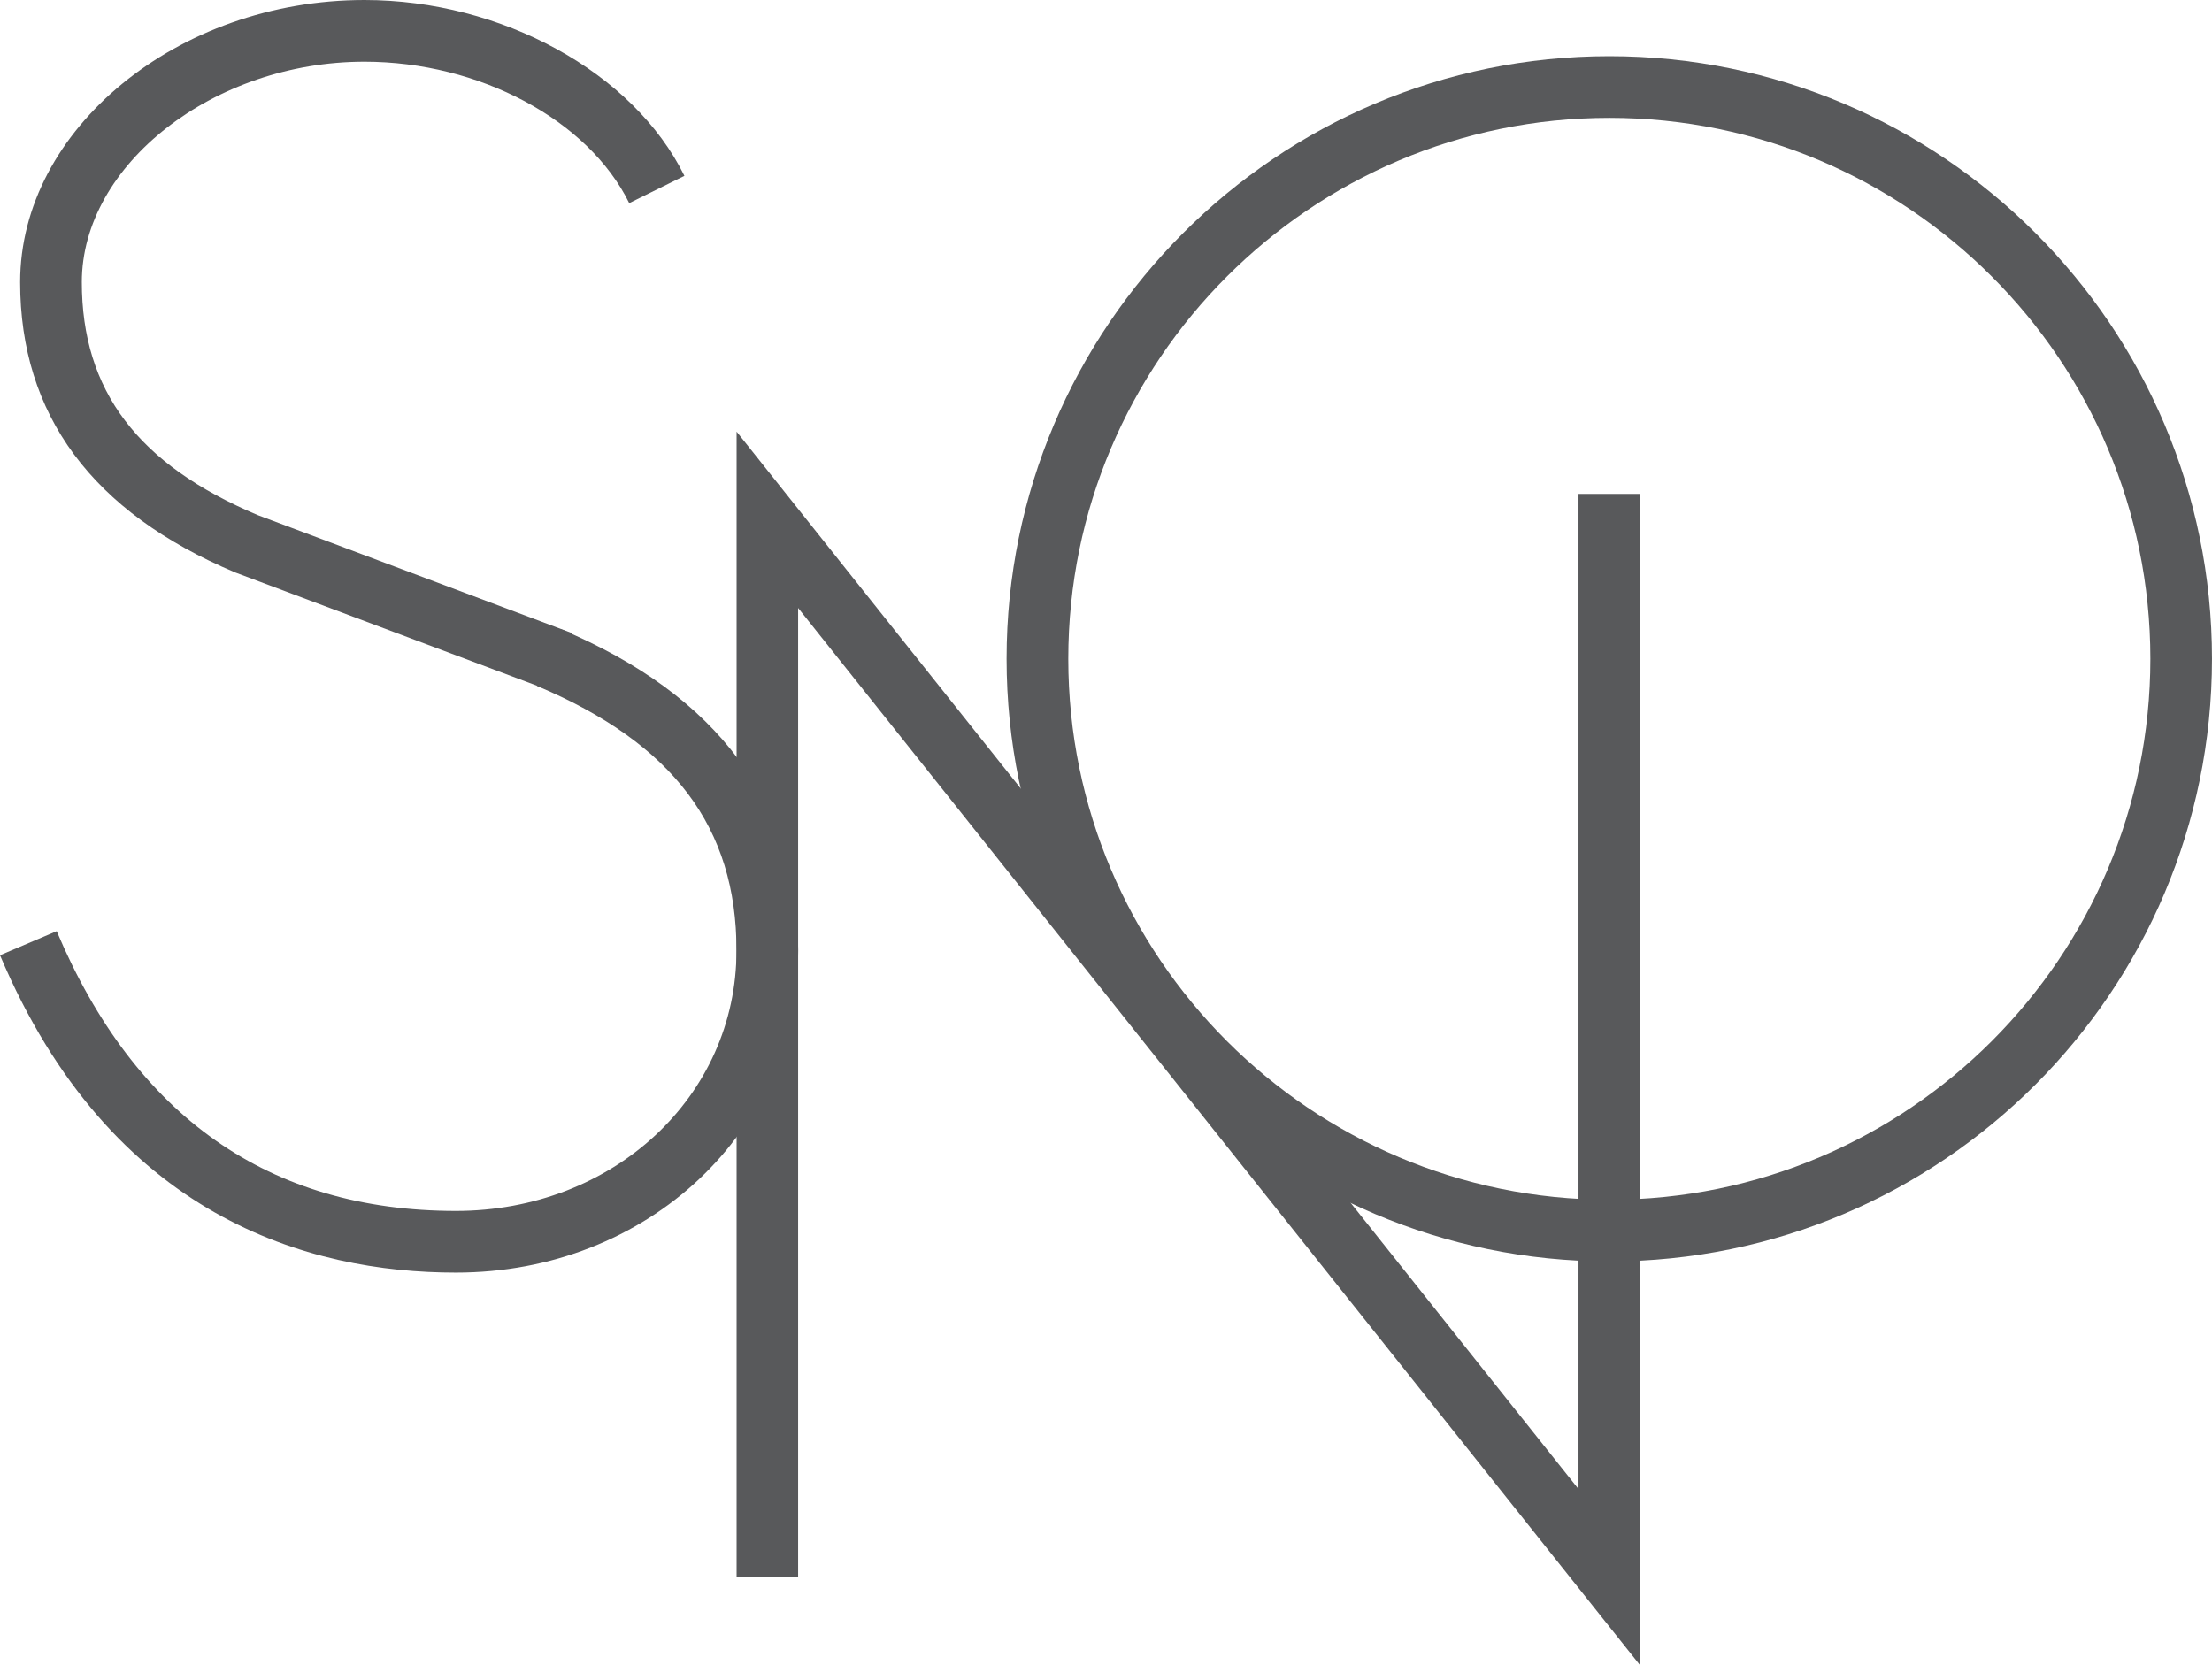
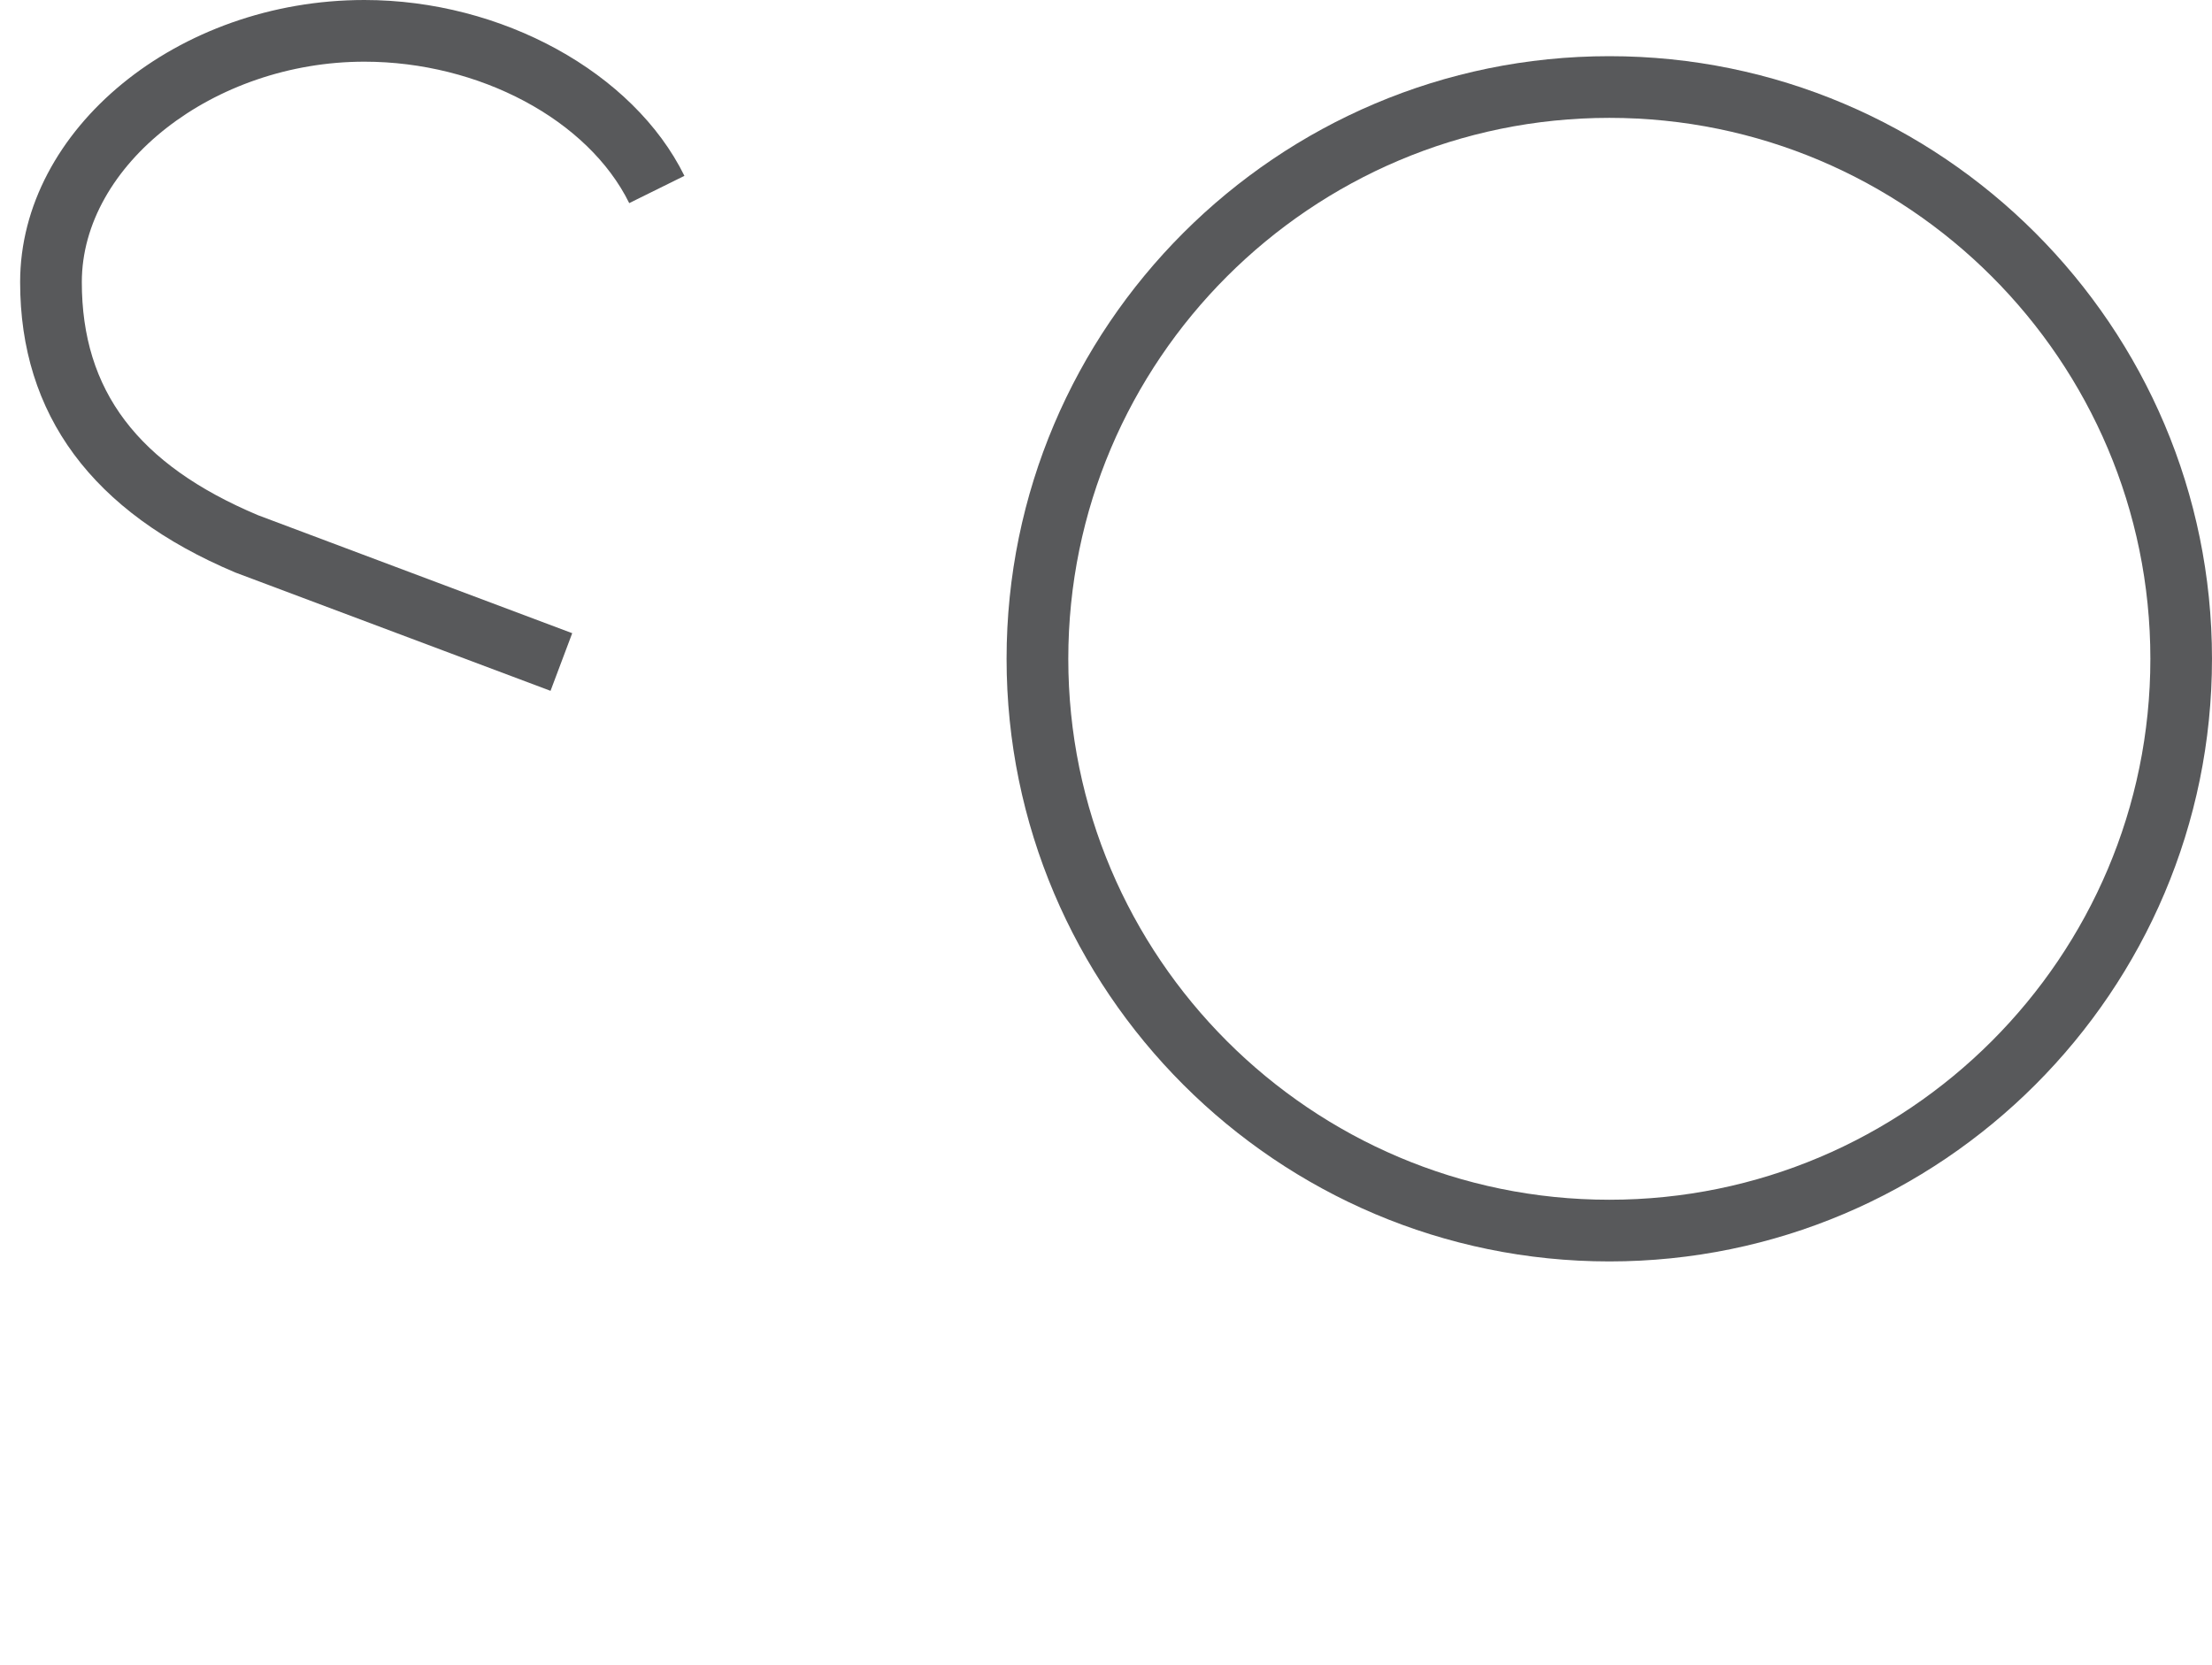
<svg xmlns="http://www.w3.org/2000/svg" version="1.1" id="Layer_1" x="0px" y="0px" width="191.764px" height="144.385px" viewBox="0 0 191.764 144.385" enable-background="new 0 0 191.764 144.385" xml:space="preserve">
  <g>
-     <path fill="#58595B" d="M39.523,110.338c-12.719,0-29.909-4.771-39.523-27.517l4.914-2.087   c6.808,16.094,18.458,24.256,34.609,24.256c13.645,0,24.326-9.928,24.326-22.59c0-10.667-5.498-17.952-17.305-22.93l2.072-4.922   c13.658,5.747,20.58,15.119,20.58,27.852C69.197,98.061,56.166,110.338,39.523,110.338" />
    <path fill="#58595B" d="M47.727,59.897L20.396,49.636C7.99,44.408,1.745,35.955,1.745,24.462C1.745,11.201,15.411,0,31.59,0   c11.906,0,23.322,6.273,27.744,15.246l-4.785,2.365C50.988,10.383,41.545,5.348,31.59,5.348c-13.046,0-24.497,8.924-24.497,19.114   c0,9.399,4.857,15.823,15.282,20.21l27.232,10.227L47.727,59.897z" />
    <path fill="#58595B" d="M139.521,10.219c-25.865,0-46.908,21.037-46.908,46.901s21.043,46.901,46.908,46.901   c25.863,0,46.9-21.037,46.9-46.901S165.385,10.219,139.521,10.219 M139.521,109.369c-28.812,0-52.258-23.436-52.258-52.249   s23.445-52.249,52.258-52.249s52.242,23.436,52.242,52.249S168.334,109.369,139.521,109.369" />
-     <polygon fill="#58595B" points="142.184,144.385 69.191,52.712 69.191,136.744 63.857,136.744 63.857,37.423 136.844,129.103    136.844,42.82 142.184,42.82  " />
  </g>
</svg>